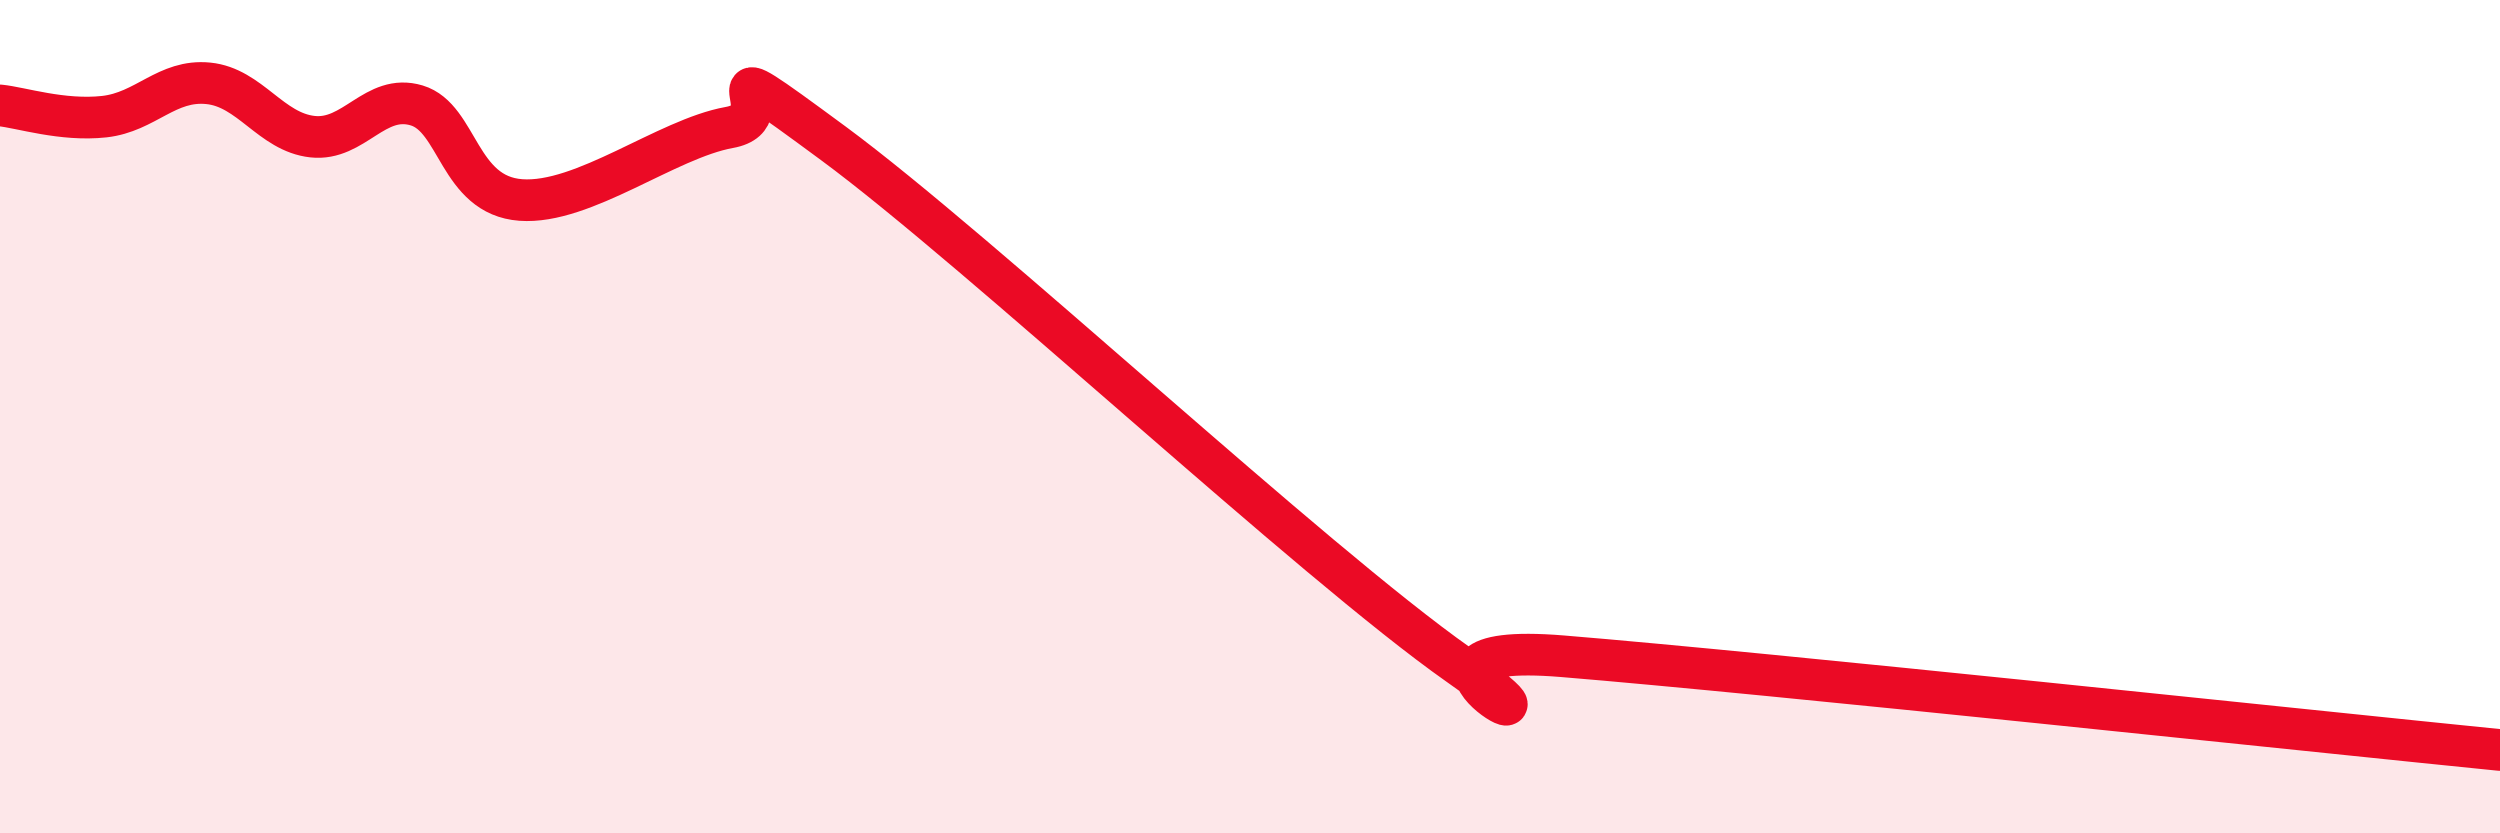
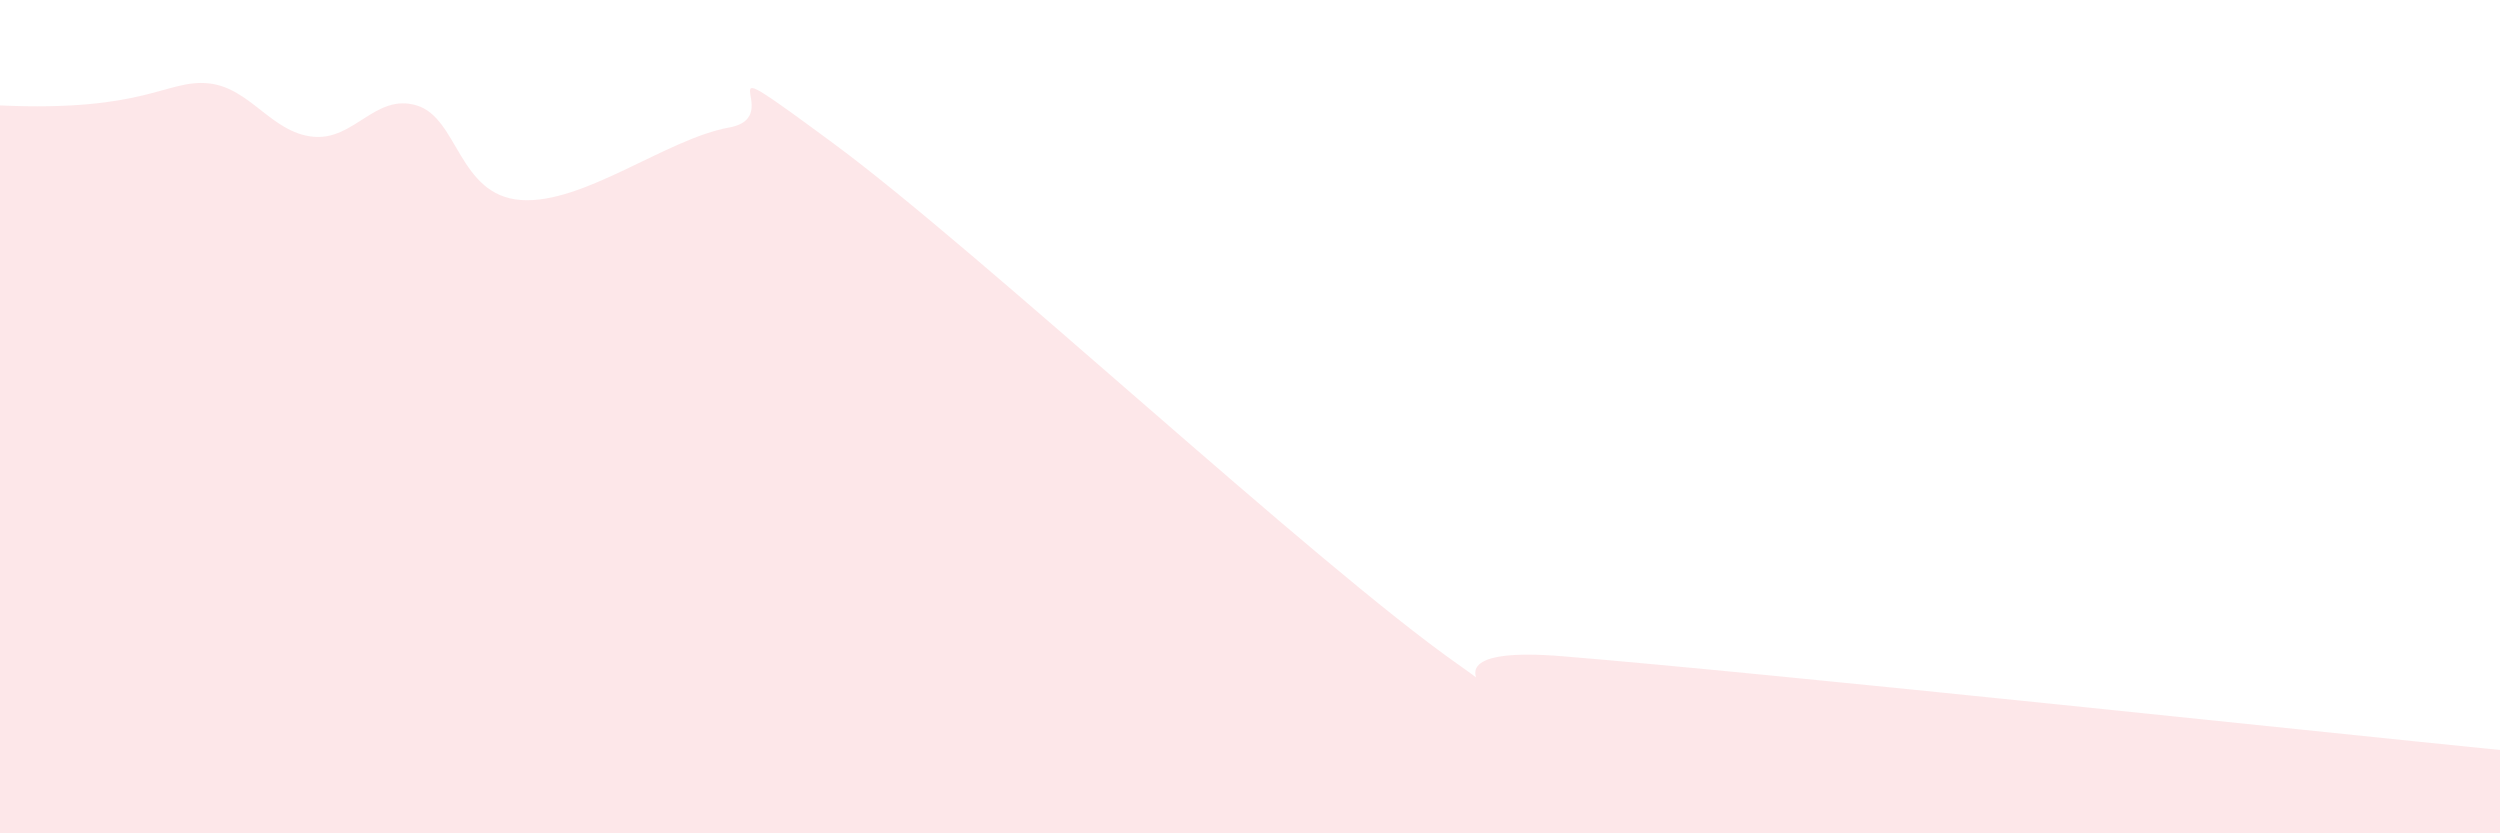
<svg xmlns="http://www.w3.org/2000/svg" width="60" height="20" viewBox="0 0 60 20">
-   <path d="M 0,2.53 C 0.5,2.58 1.5,2.91 2.5,2.8 C 3.5,2.69 4,1.9 5,2 C 6,2.1 6.5,3.17 7.5,3.28 C 8.5,3.39 9,2.23 10,2.53 C 11,2.83 11,4.69 12.5,4.8 C 14,4.91 16,3.33 17.5,3.06 C 19,2.79 16.5,0.86 20,3.44 C 23.5,6.02 31.5,13.49 35,15.95 C 38.5,18.41 32.5,15.34 37.5,15.75 C 42.5,16.16 55.5,17.55 60,18L60 20L0 20Z" fill="#EB0A25" opacity="0.1" stroke-linecap="round" stroke-linejoin="round" />
-   <path d="M 0,2.53 C 0.5,2.58 1.5,2.91 2.5,2.8 C 3.5,2.69 4,1.9 5,2 C 6,2.1 6.5,3.17 7.5,3.28 C 8.5,3.39 9,2.23 10,2.53 C 11,2.83 11,4.69 12.5,4.8 C 14,4.91 16,3.33 17.5,3.06 C 19,2.79 16.5,0.86 20,3.44 C 23.5,6.02 31.5,13.49 35,15.95 C 38.5,18.41 32.5,15.34 37.5,15.75 C 42.5,16.16 55.5,17.55 60,18" stroke="#EB0A25" stroke-width="1" fill="none" stroke-linecap="round" stroke-linejoin="round" />
+   <path d="M 0,2.53 C 3.5,2.69 4,1.9 5,2 C 6,2.1 6.5,3.17 7.5,3.28 C 8.5,3.39 9,2.23 10,2.53 C 11,2.83 11,4.69 12.5,4.8 C 14,4.91 16,3.33 17.5,3.06 C 19,2.79 16.5,0.86 20,3.44 C 23.5,6.02 31.5,13.49 35,15.95 C 38.5,18.41 32.5,15.34 37.5,15.75 C 42.5,16.16 55.5,17.55 60,18L60 20L0 20Z" fill="#EB0A25" opacity="0.1" stroke-linecap="round" stroke-linejoin="round" />
</svg>